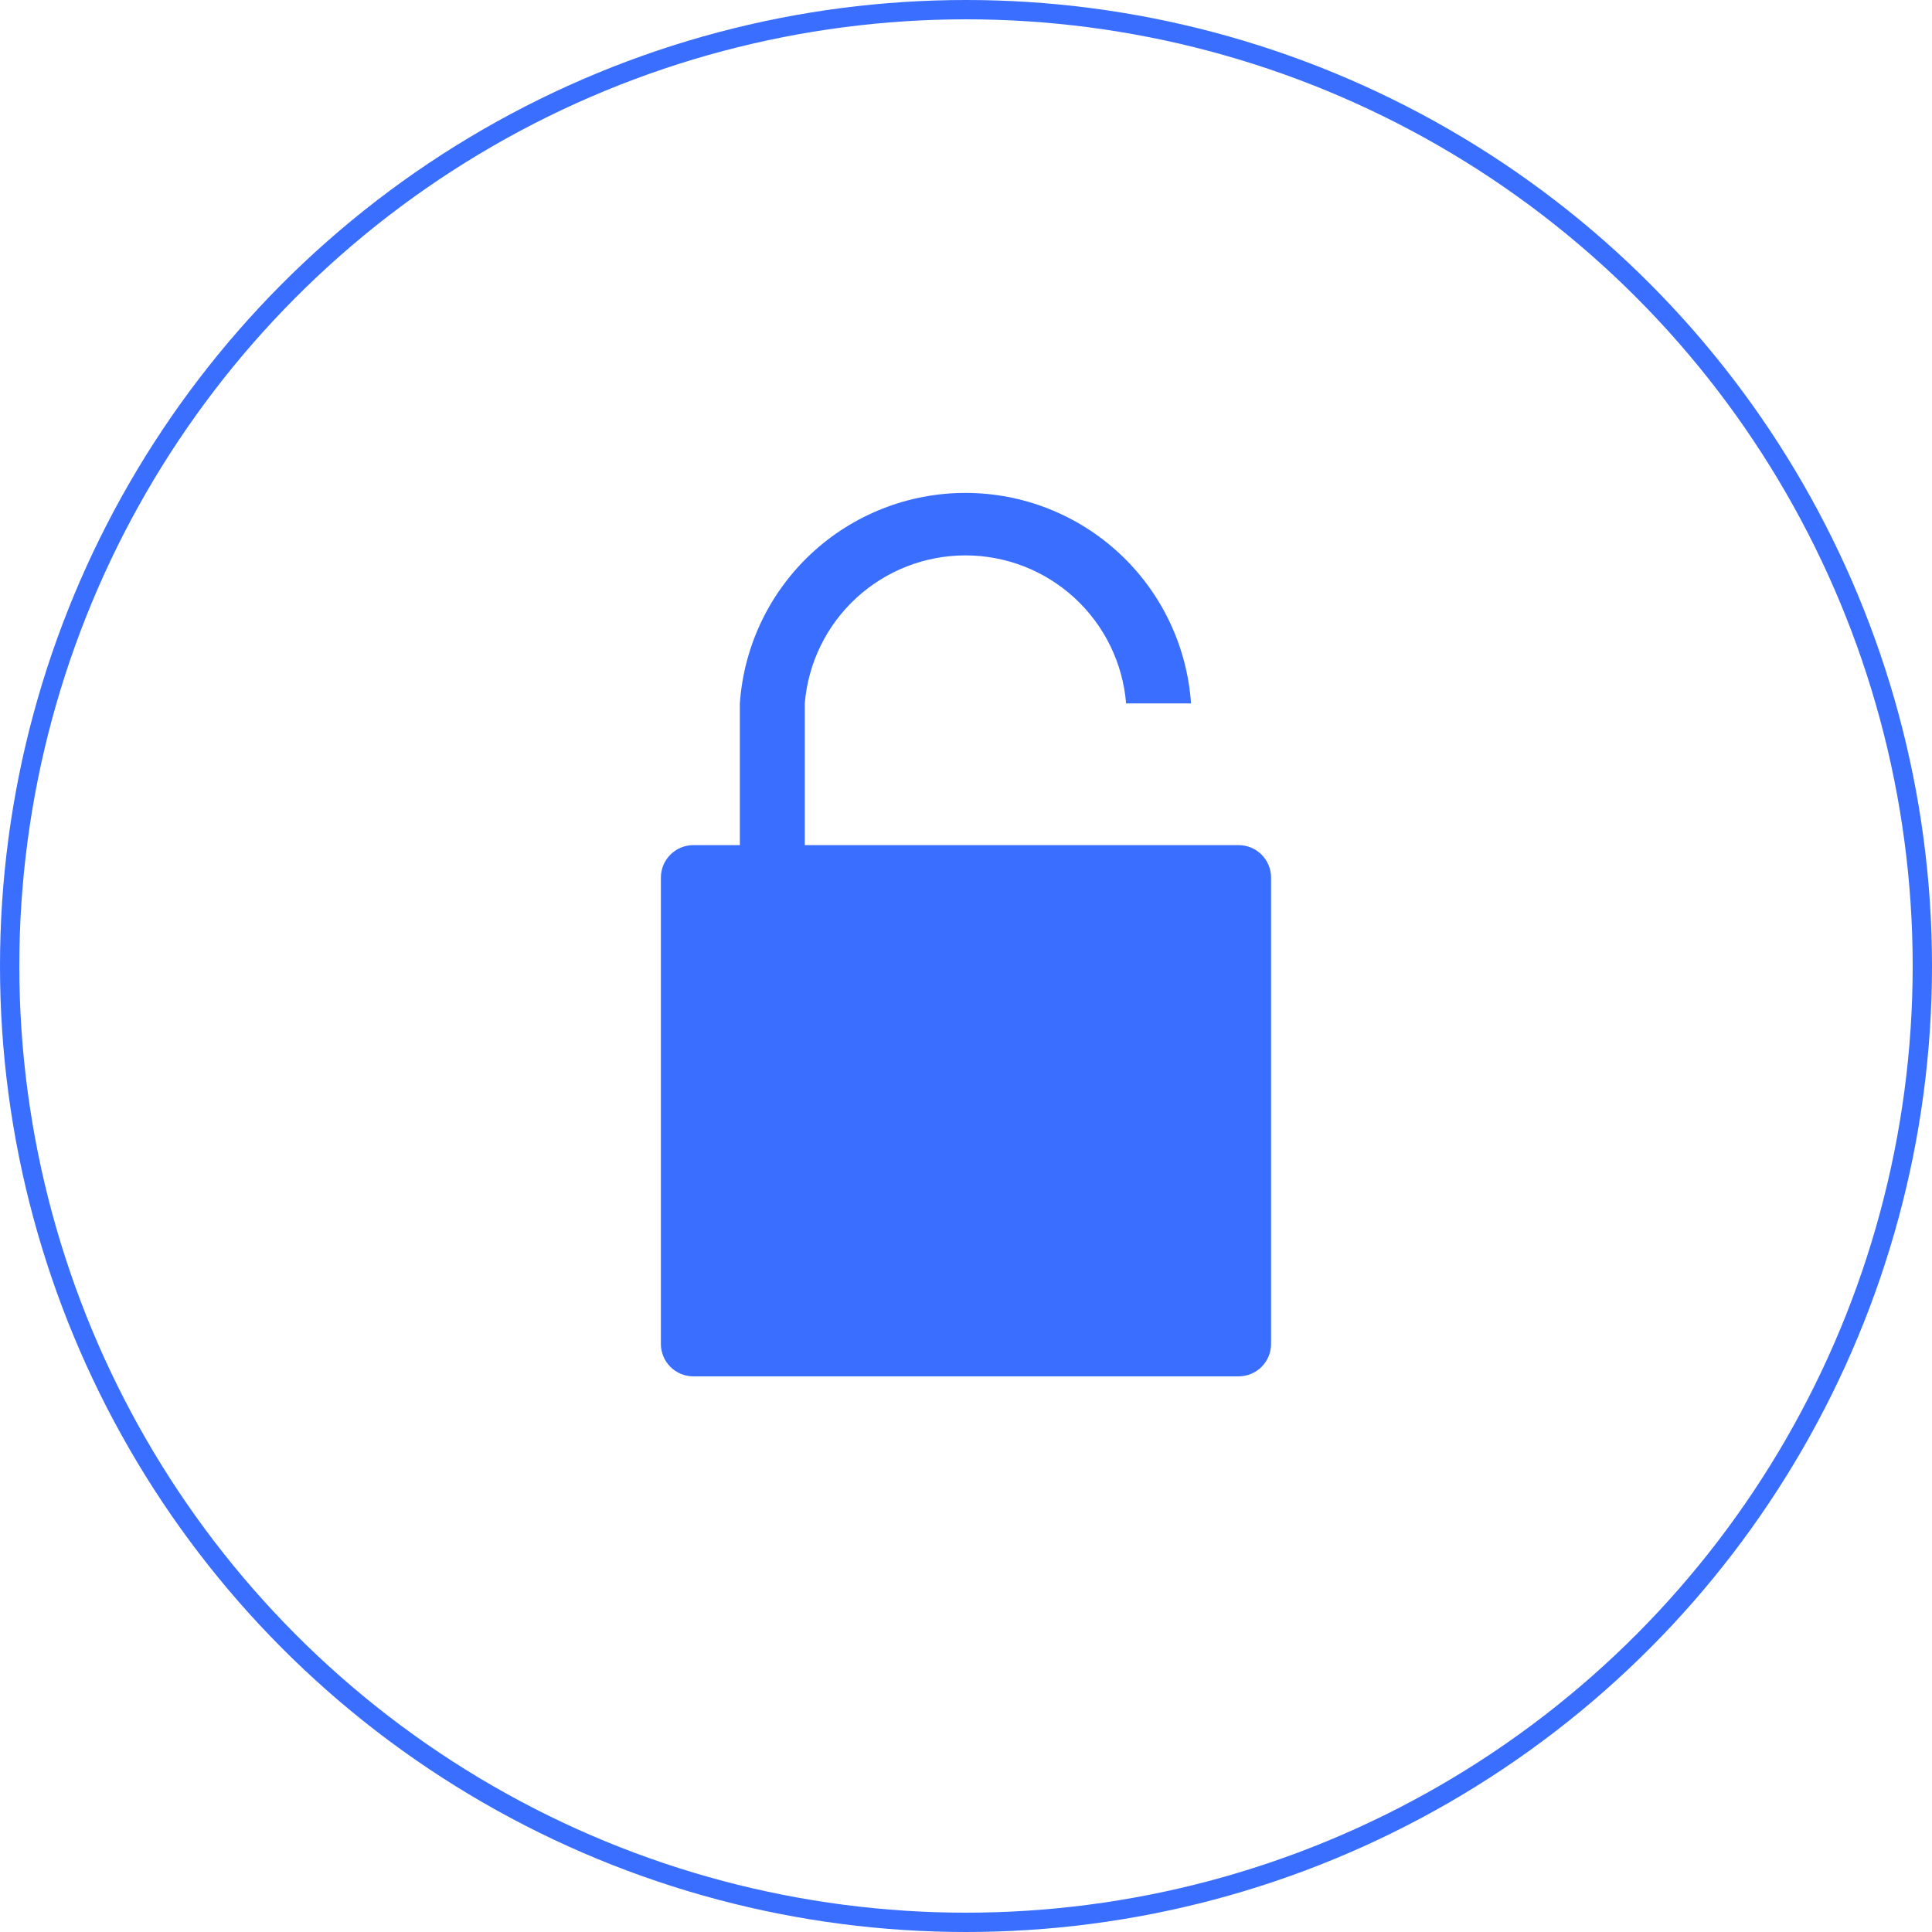
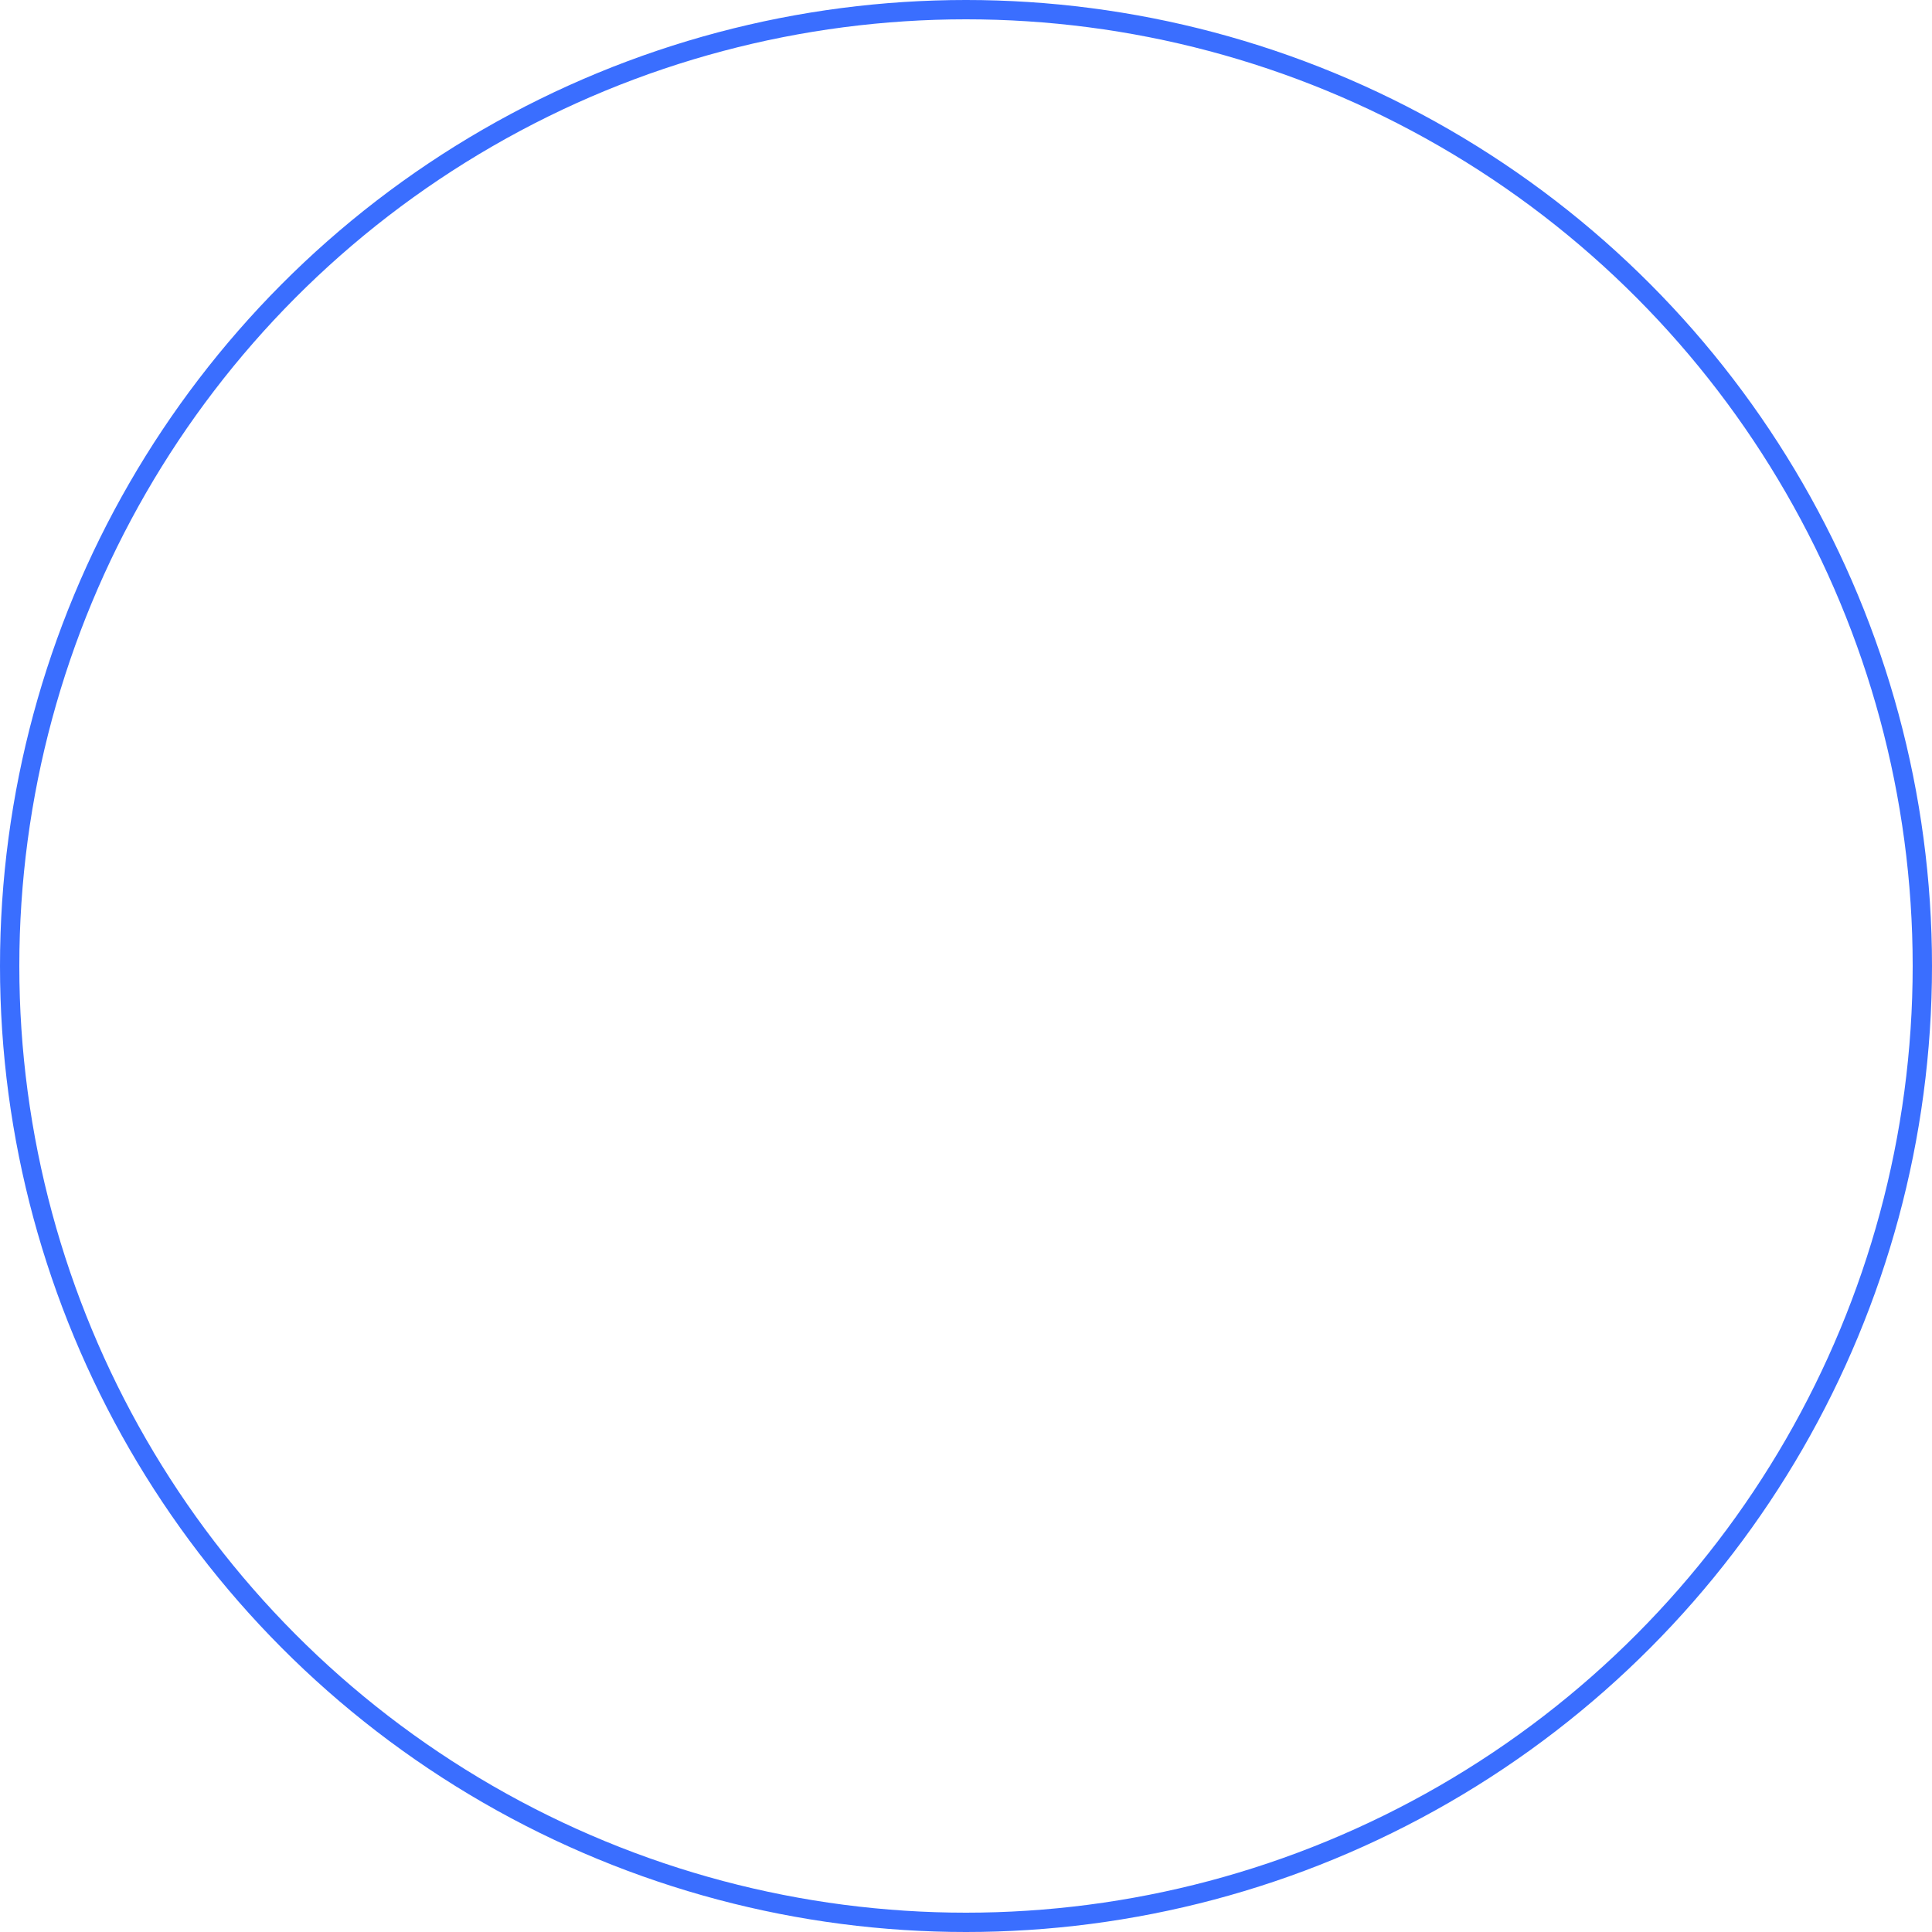
<svg xmlns="http://www.w3.org/2000/svg" width="100" height="100" viewBox="0 0 100 100" fill="none">
  <circle cx="50" cy="50" r="49.5" stroke="#3A6EFF" />
-   <path d="M64.111 43.744H41.655V36.408C41.827 34.32 42.777 32.373 44.318 30.954C45.858 29.535 47.876 28.747 49.971 28.747C52.066 28.747 54.084 29.535 55.624 30.954C57.165 32.373 58.116 34.32 58.287 36.408H61.647C61.442 33.451 60.123 30.682 57.956 28.66C55.789 26.638 52.935 25.513 49.971 25.513C47.007 25.513 44.153 26.638 41.986 28.66C39.819 30.682 38.5 33.451 38.295 36.408V43.744H35.887C35.441 43.744 35.014 43.921 34.699 44.236C34.384 44.551 34.207 44.978 34.207 45.424V69.56C34.207 70.005 34.384 70.433 34.699 70.748C35.014 71.063 35.441 71.24 35.887 71.24H64.111C64.557 71.24 64.984 71.063 65.299 70.748C65.614 70.433 65.791 70.005 65.791 69.56V45.424C65.791 44.978 65.614 44.551 65.299 44.236C64.984 43.921 64.557 43.744 64.111 43.744Z" fill="#3A6EFF" />
</svg>